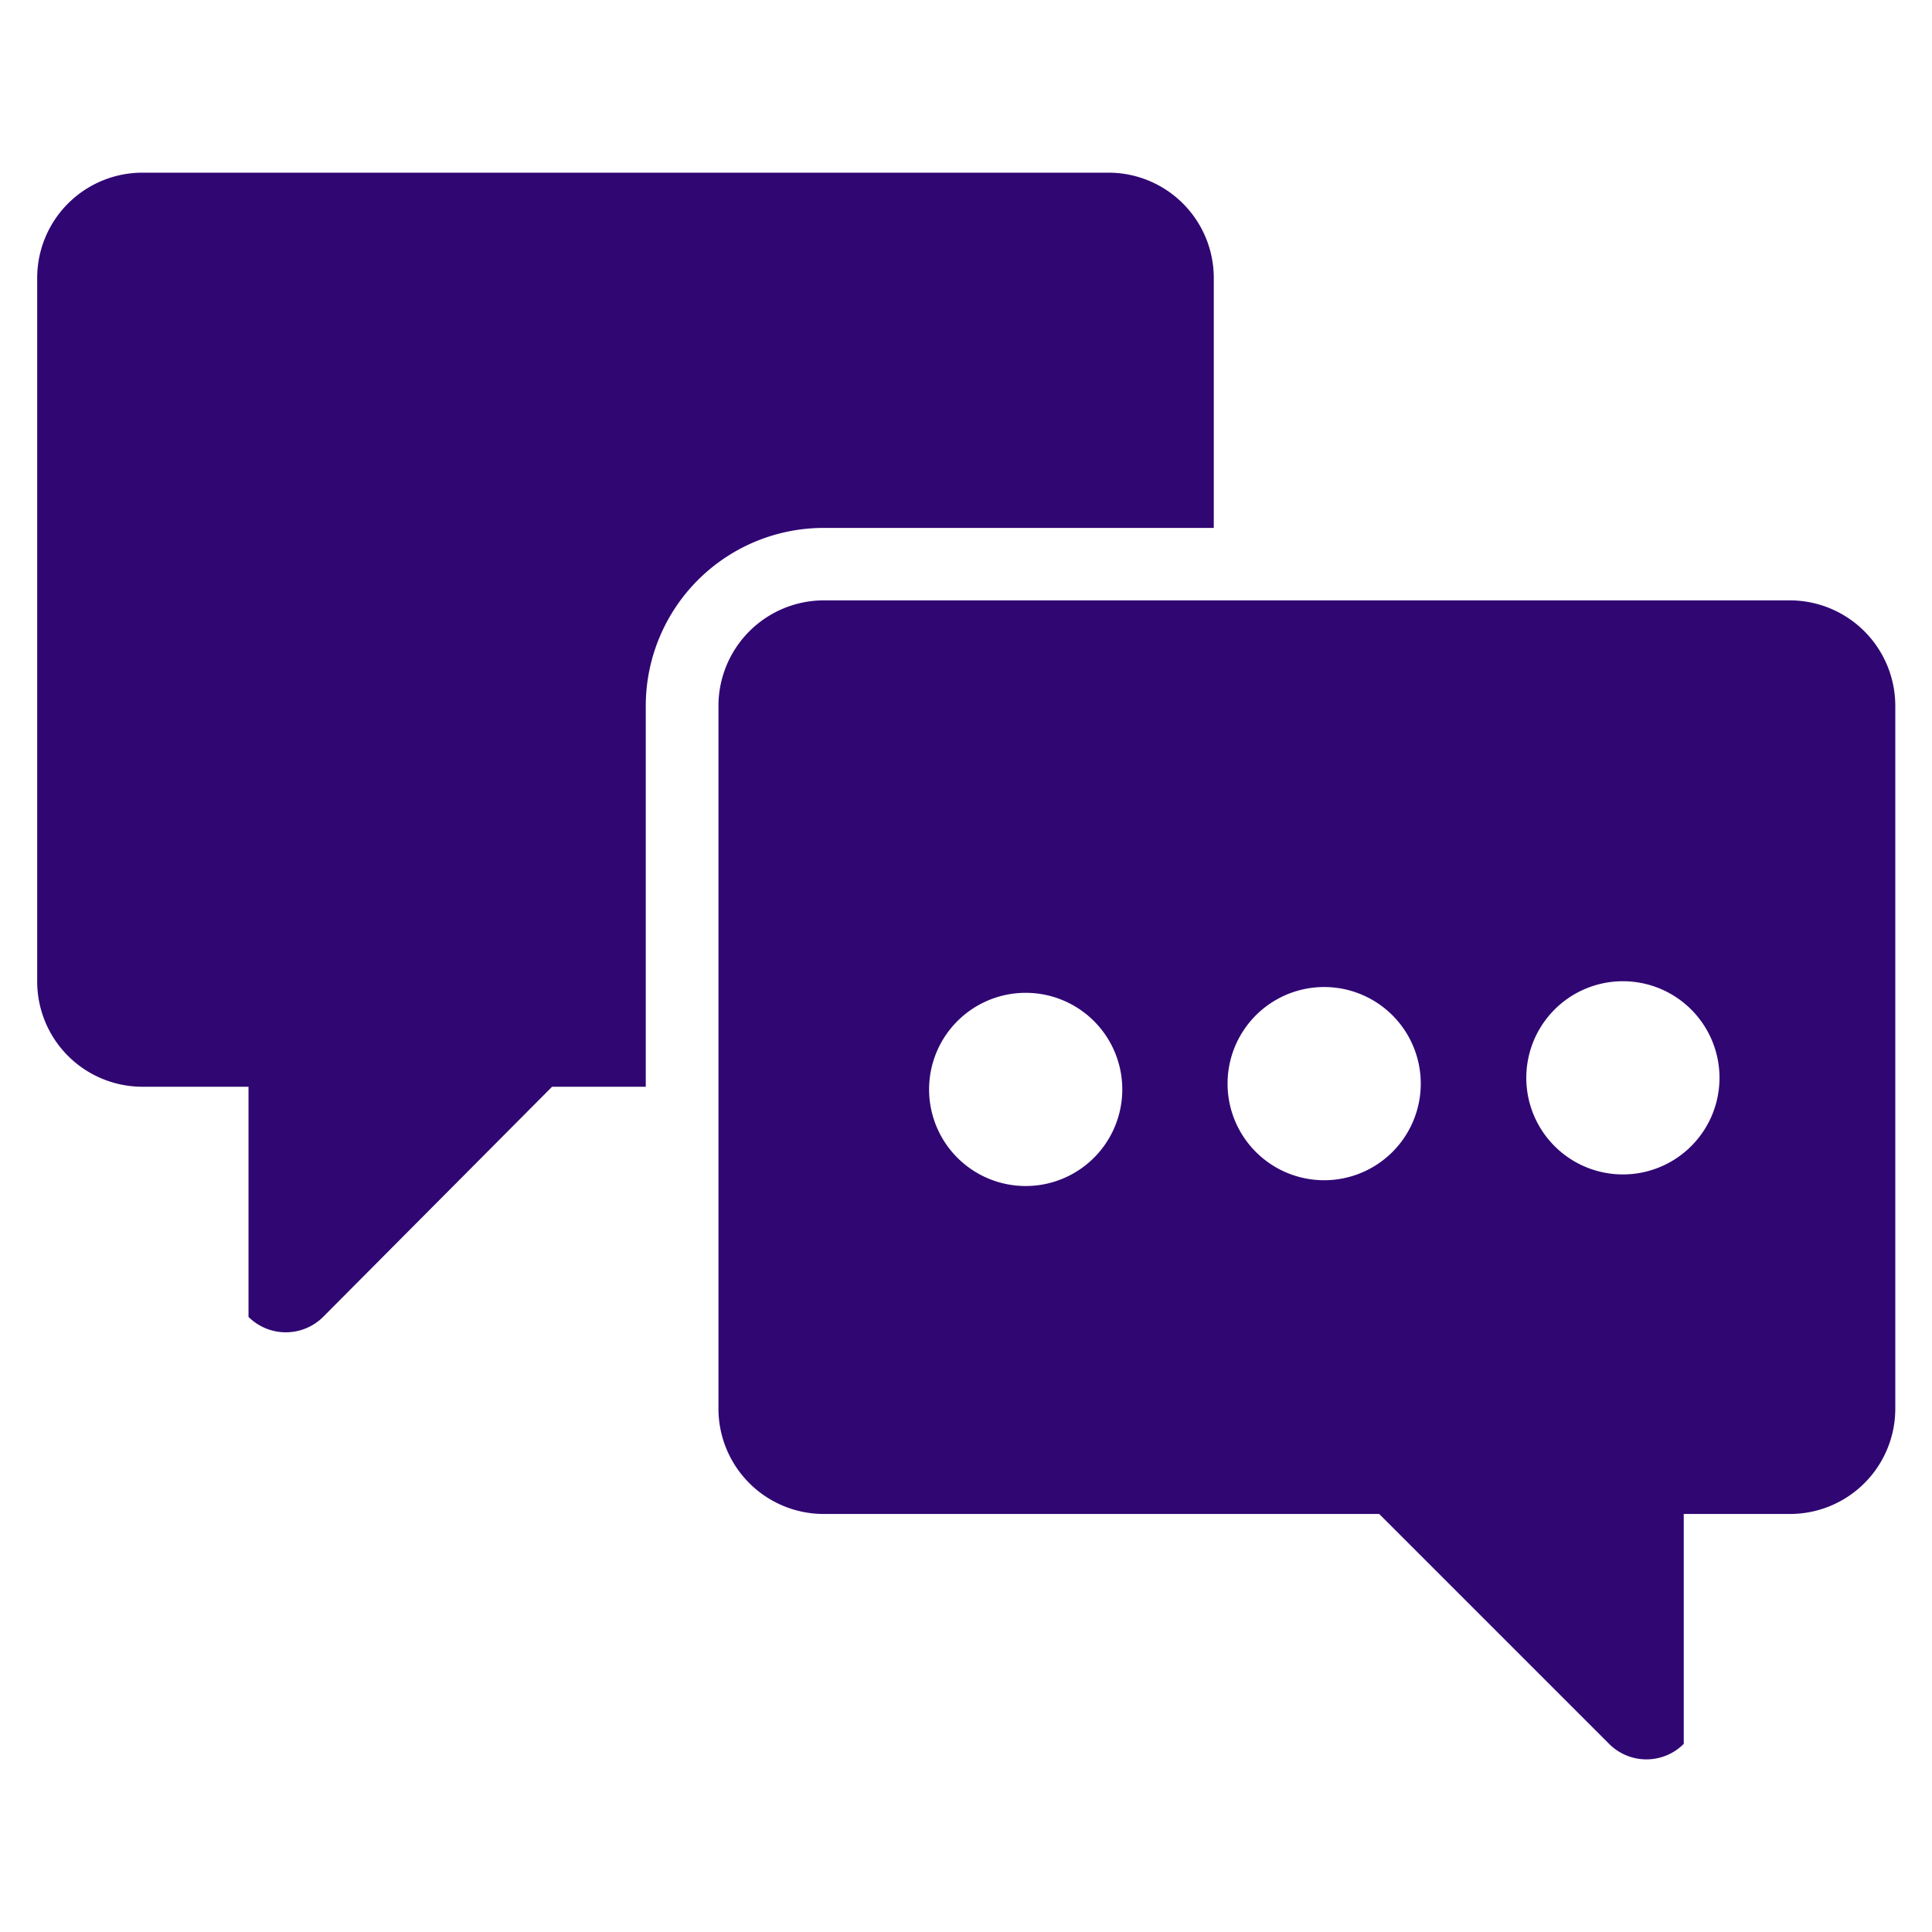
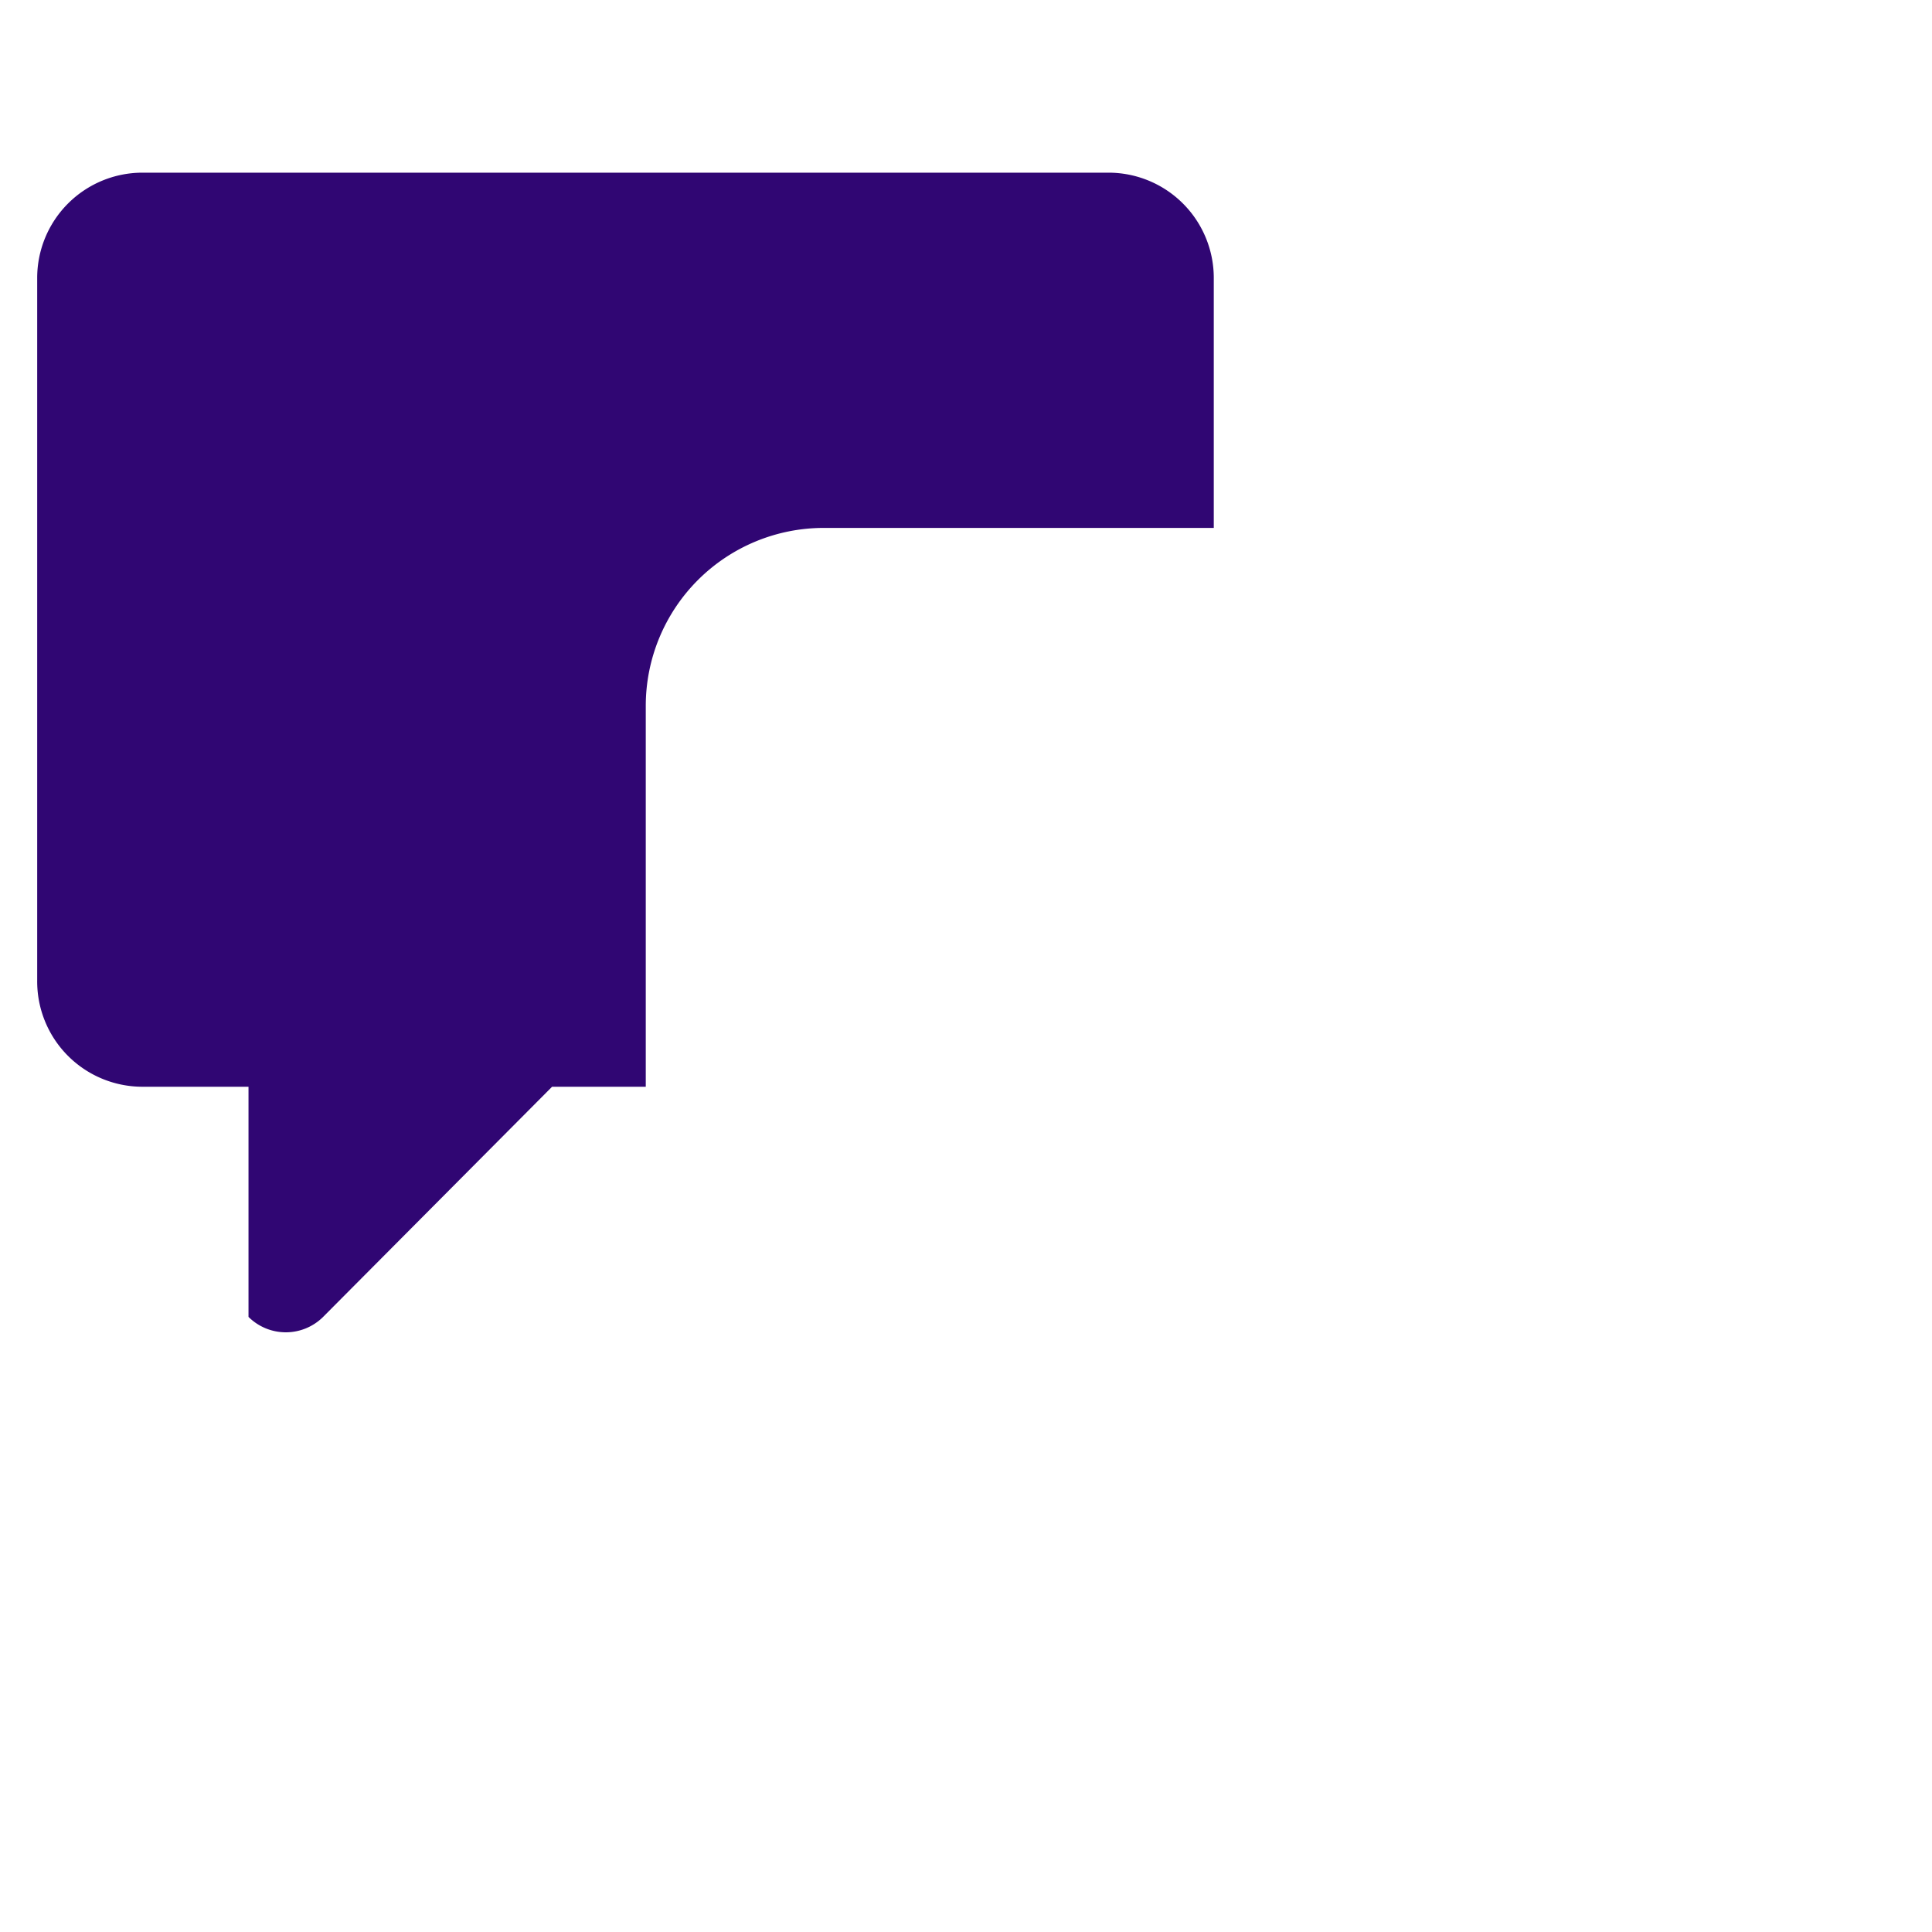
<svg xmlns="http://www.w3.org/2000/svg" viewBox="0 0 80 80">
  <title>Share Honest Opinions Icon [Section 7]</title>
  <g>
-     <path d="M74.11,24.86h-40a4.37,4.37,0,0,0-4.36,4.37v29.1a4.36,4.36,0,0,0,4.36,4.36h23l9.52,9.52a2.18,2.18,0,0,0,3.09,0l0-9.52h4.4a4.36,4.36,0,0,0,4.36-4.36V29.23A4.37,4.37,0,0,0,74.11,24.86ZM42.55,49.11A4,4,0,1,1,46.47,45,4,4,0,0,1,42.55,49.11Zm12.36-.24a4,4,0,1,1,3.92-4.08A4,4,0,0,1,54.91,48.87Zm12.36-.24a4,4,0,1,1,3.93-4.08A4,4,0,0,1,67.27,48.63Z" fill="#300673" />
    <path d="M45.9,7.15h-40a4.36,4.36,0,0,0-4.36,4.36v29.1A4.36,4.36,0,0,0,5.89,45h4.4l0,9.53a2.19,2.19,0,0,0,3.09,0L22.86,45h3.88V29.23a7.37,7.37,0,0,1,7.36-7.37H50.26V11.51A4.36,4.36,0,0,0,45.9,7.15Z" fill="#300673" />
  </g>
</svg>